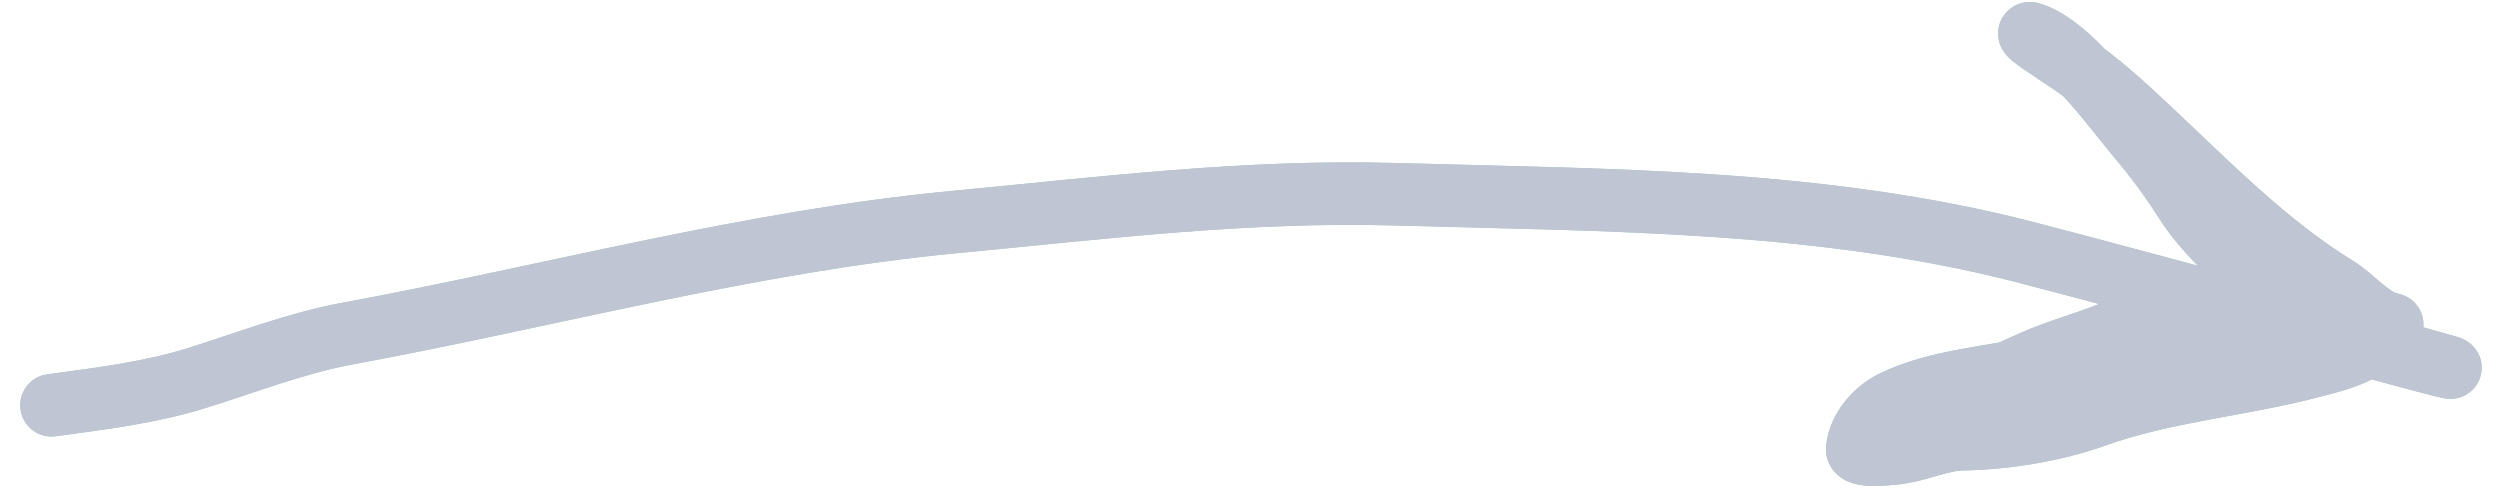
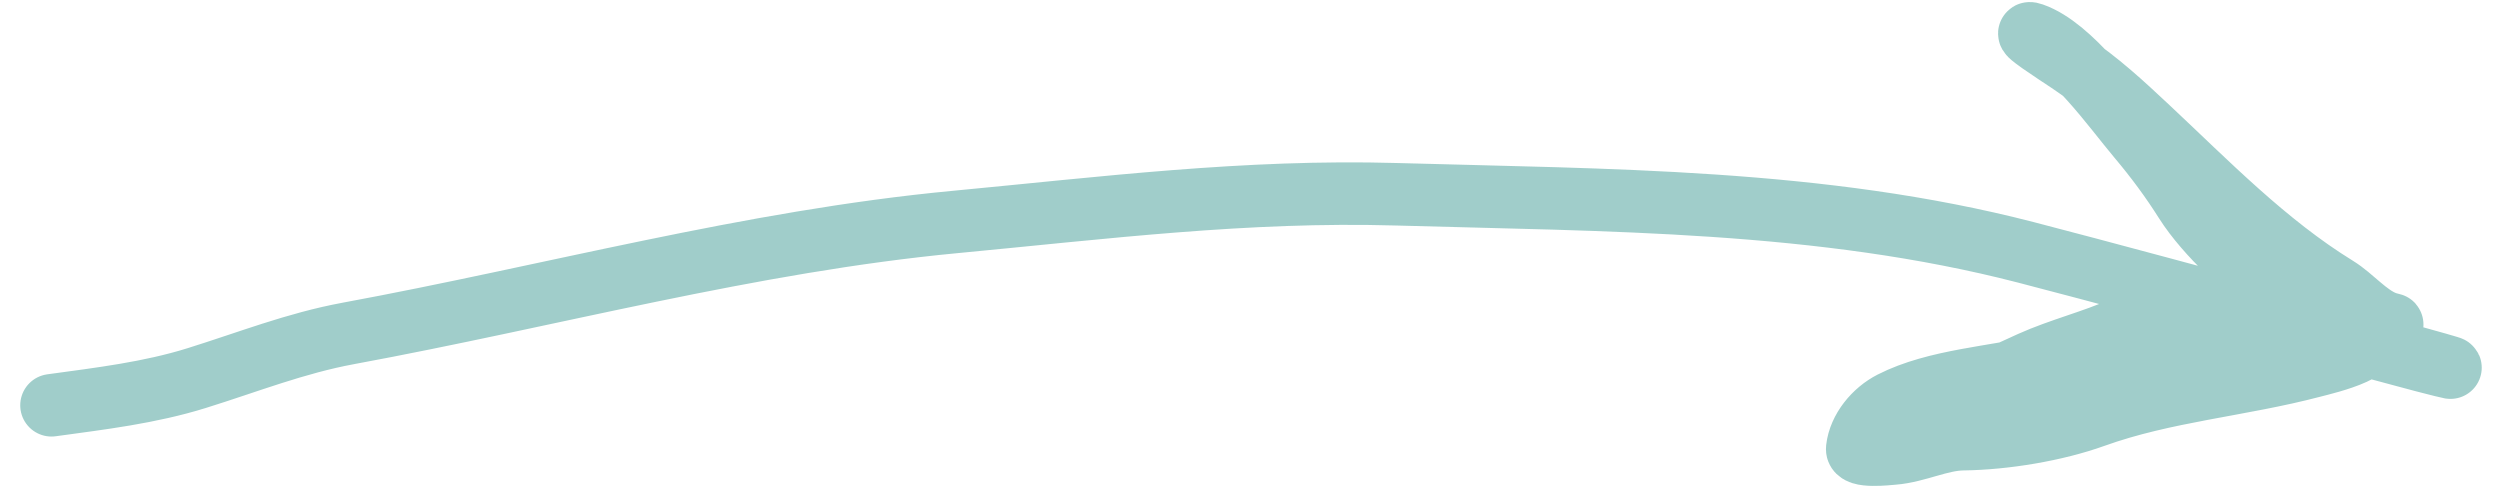
<svg xmlns="http://www.w3.org/2000/svg" width="120" height="24" viewBox="0 0 120 24" fill="none">
  <g opacity="0.4">
    <path d="M2.471 19.454C4.821 19.132 7.19 18.852 9.454 18.144C11.9 17.381 14.189 16.472 16.732 16.002C26.403 14.217 36.02 11.585 45.837 10.656C52.948 9.983 59.838 9.118 67.001 9.324C77.12 9.615 87.395 9.563 97.254 12.116C103.638 13.768 122.719 18.981 116.335 17.328C112.525 16.342 108.066 14.777 104.146 16.049C101.325 16.965 98.667 18.221 95.732 18.745C94.747 18.921 93.77 19.054 92.795 19.286C92.238 19.419 90.966 20.169 91.113 19.638C91.156 19.484 92.502 19.362 92.624 19.333C94.321 18.921 95.907 18.103 97.484 17.397C98.908 16.759 100.502 16.367 101.851 15.758C102.978 15.248 104.408 15.483 105.616 15.431C107.577 15.346 109.609 15.076 111.568 15.155C112.481 15.193 113.674 15.857 114.568 15.645C115.018 15.538 114.82 15.606 114.46 15.465C113.609 15.132 112.933 14.274 112.152 13.793C108.768 11.712 105.934 8.784 103.109 6.139C101.872 4.981 100.742 3.929 99.314 2.977C98.7 2.568 96.862 1.385 97.564 1.631C99.422 2.281 101.426 5.163 102.646 6.609C103.473 7.591 104.221 8.598 104.9 9.675C105.394 10.459 106.209 11.382 106.893 12.023C108.301 13.34 109.779 14.541 111.681 15.033C112.341 15.204 113.028 15.288 113.547 15.728C114.721 16.726 111.724 17.4 110.987 17.593C107.5 18.508 103.905 18.769 100.52 19.985C98.656 20.654 96.233 21.054 94.229 21.081C93.112 21.095 92.015 21.681 90.871 21.77C90.615 21.79 89.097 21.971 89.146 21.535C89.249 20.612 89.974 19.74 90.807 19.316C92.943 18.229 95.787 18.11 98.109 17.544C100.224 17.028 102.239 16.284 104.386 15.869" stroke="#11837A" stroke-width="3" stroke-linecap="round" />
-     <path d="M2.471 19.454C4.821 19.132 7.19 18.852 9.454 18.144C11.9 17.381 14.189 16.472 16.732 16.002C26.403 14.217 36.02 11.585 45.837 10.656C52.948 9.983 59.838 9.118 67.001 9.324C77.12 9.615 87.395 9.563 97.254 12.116C103.638 13.768 122.719 18.981 116.335 17.328C112.525 16.342 108.066 14.777 104.146 16.049C101.325 16.965 98.667 18.221 95.732 18.745C94.747 18.921 93.77 19.054 92.795 19.286C92.238 19.419 90.966 20.169 91.113 19.638C91.156 19.484 92.502 19.362 92.624 19.333C94.321 18.921 95.907 18.103 97.484 17.397C98.908 16.759 100.502 16.367 101.851 15.758C102.978 15.248 104.408 15.483 105.616 15.431C107.577 15.346 109.609 15.076 111.568 15.155C112.481 15.193 113.674 15.857 114.568 15.645C115.018 15.538 114.82 15.606 114.46 15.465C113.609 15.132 112.933 14.274 112.152 13.793C108.768 11.712 105.934 8.784 103.109 6.139C101.872 4.981 100.742 3.929 99.314 2.977C98.7 2.568 96.862 1.385 97.564 1.631C99.422 2.281 101.426 5.163 102.646 6.609C103.473 7.591 104.221 8.598 104.9 9.675C105.394 10.459 106.209 11.382 106.893 12.023C108.301 13.34 109.779 14.541 111.681 15.033C112.341 15.204 113.028 15.288 113.547 15.728C114.721 16.726 111.724 17.4 110.987 17.593C107.5 18.508 103.905 18.769 100.52 19.985C98.656 20.654 96.233 21.054 94.229 21.081C93.112 21.095 92.015 21.681 90.871 21.77C90.615 21.79 89.097 21.971 89.146 21.535C89.249 20.612 89.974 19.74 90.807 19.316C92.943 18.229 95.787 18.11 98.109 17.544C100.224 17.028 102.239 16.284 104.386 15.869" stroke="#5E6D92" stroke-width="3" stroke-linecap="round" />
  </g>
</svg>